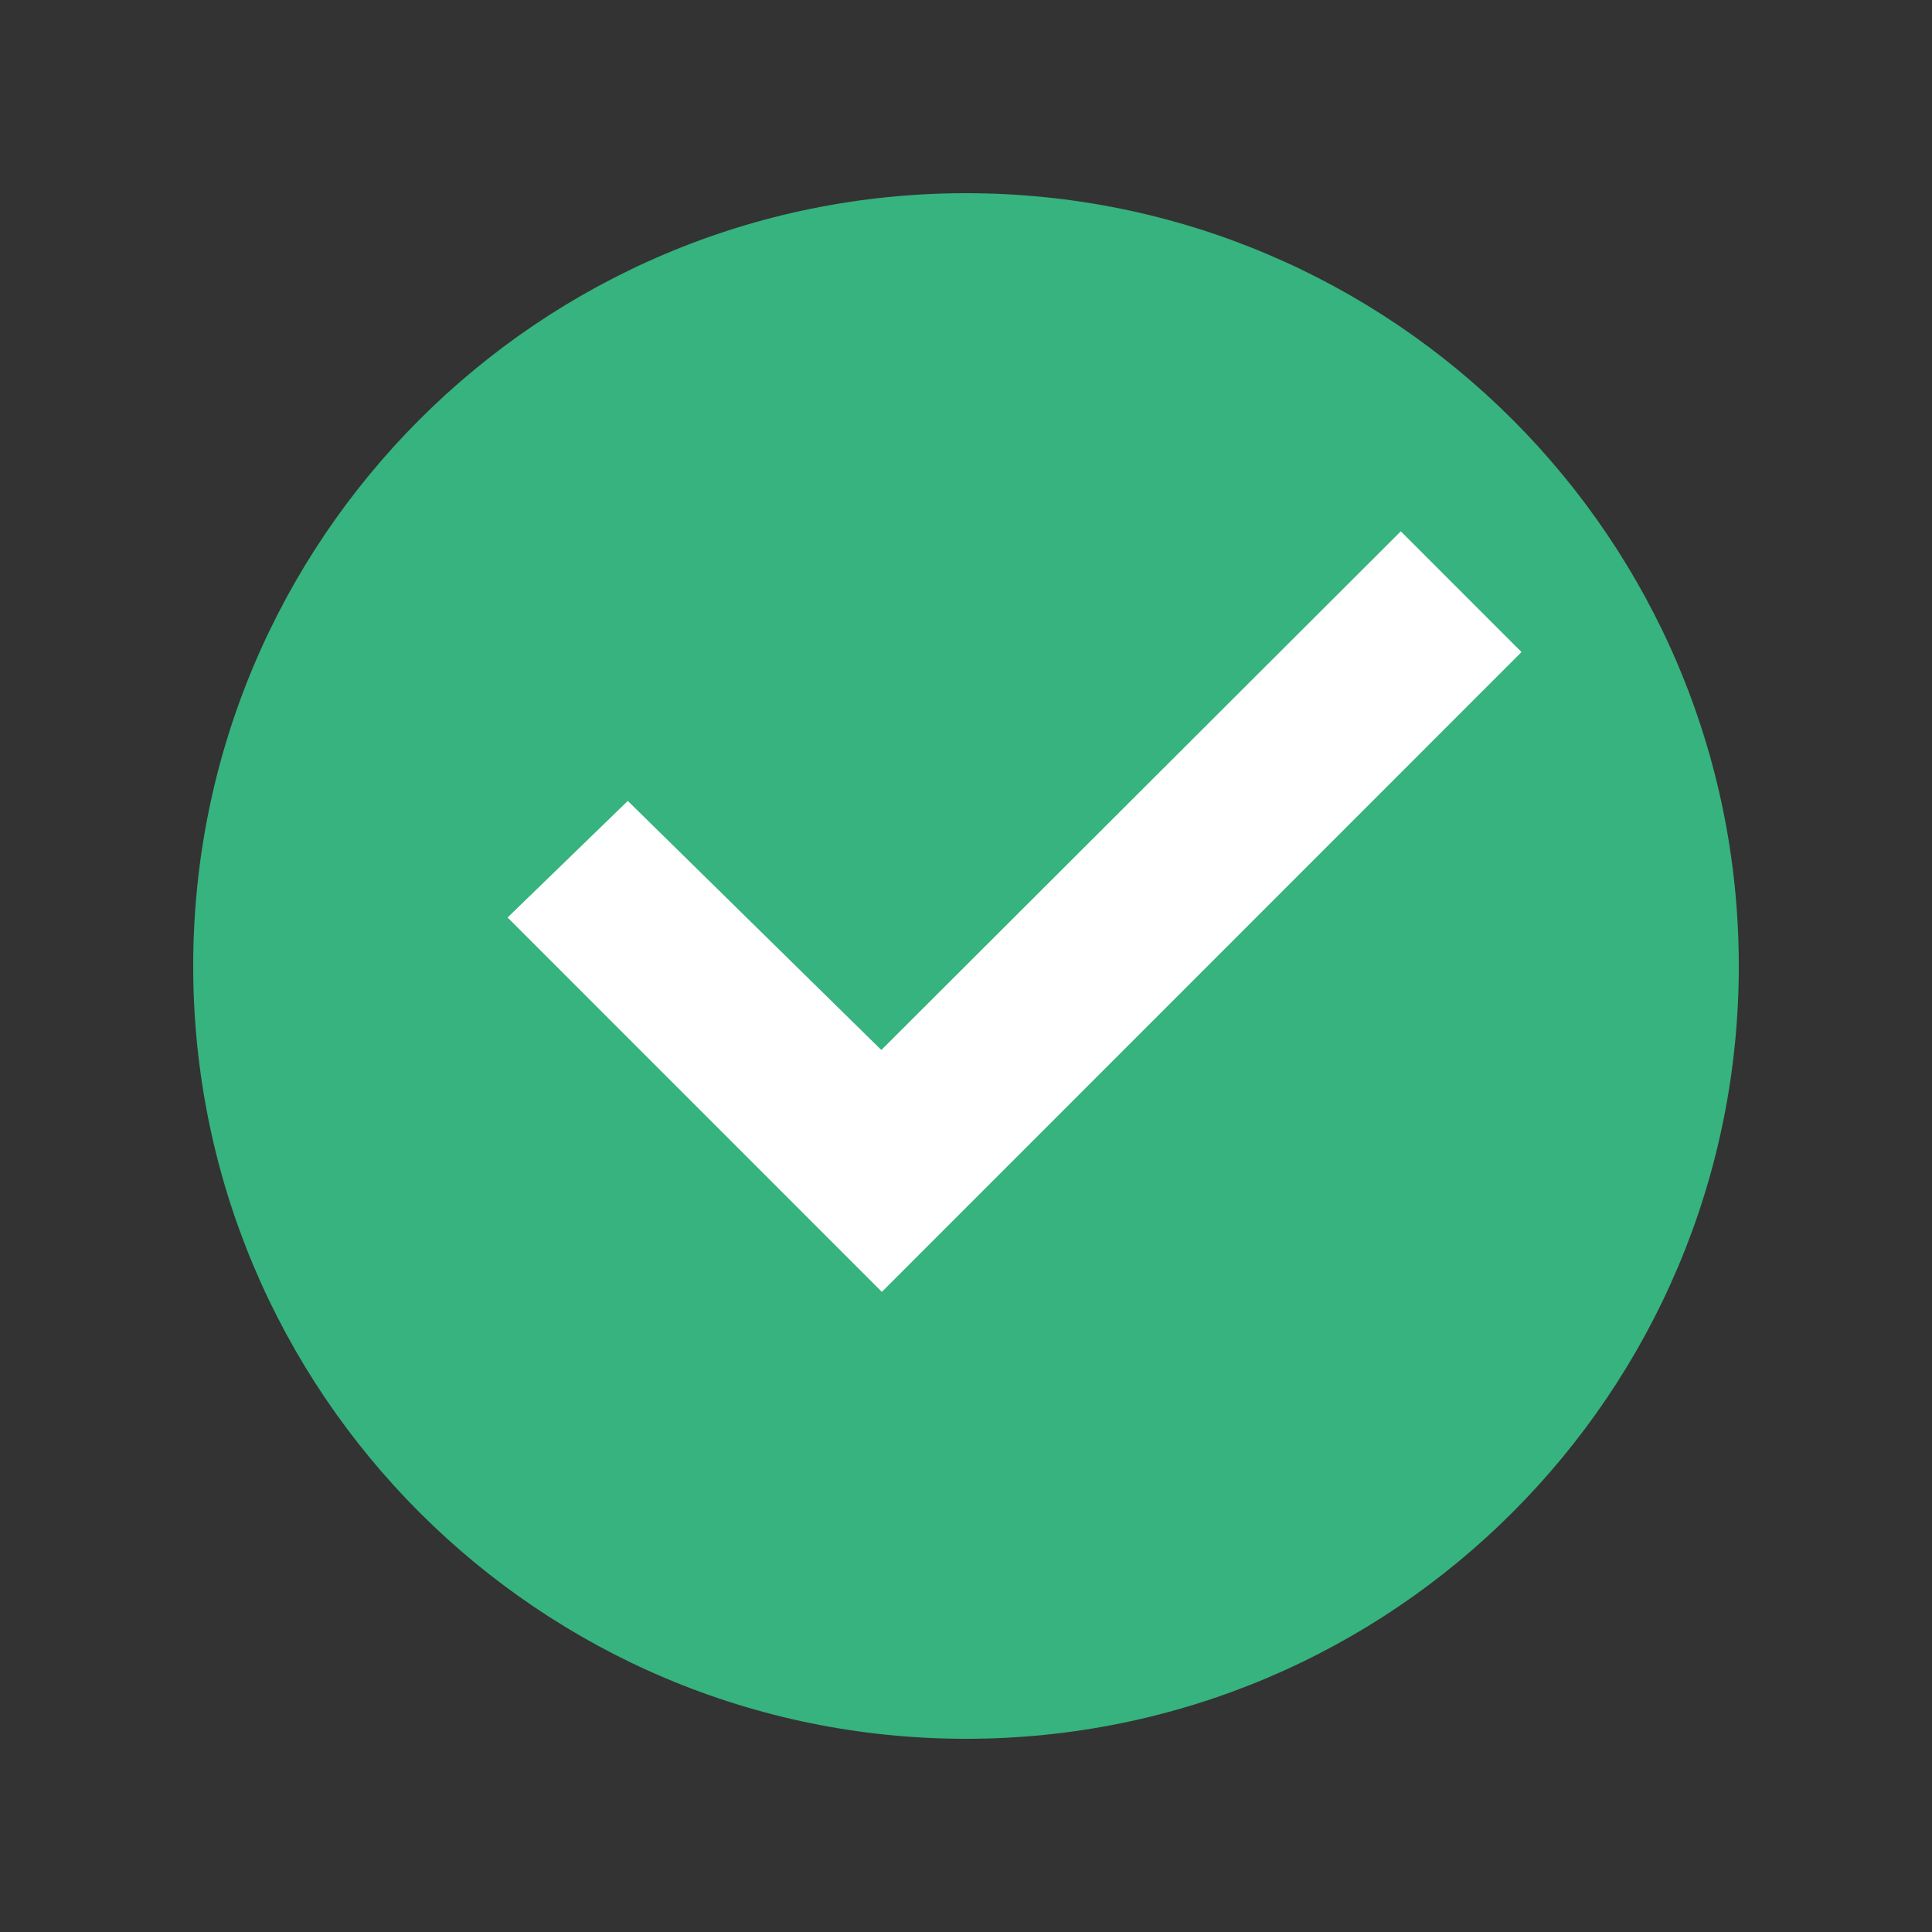
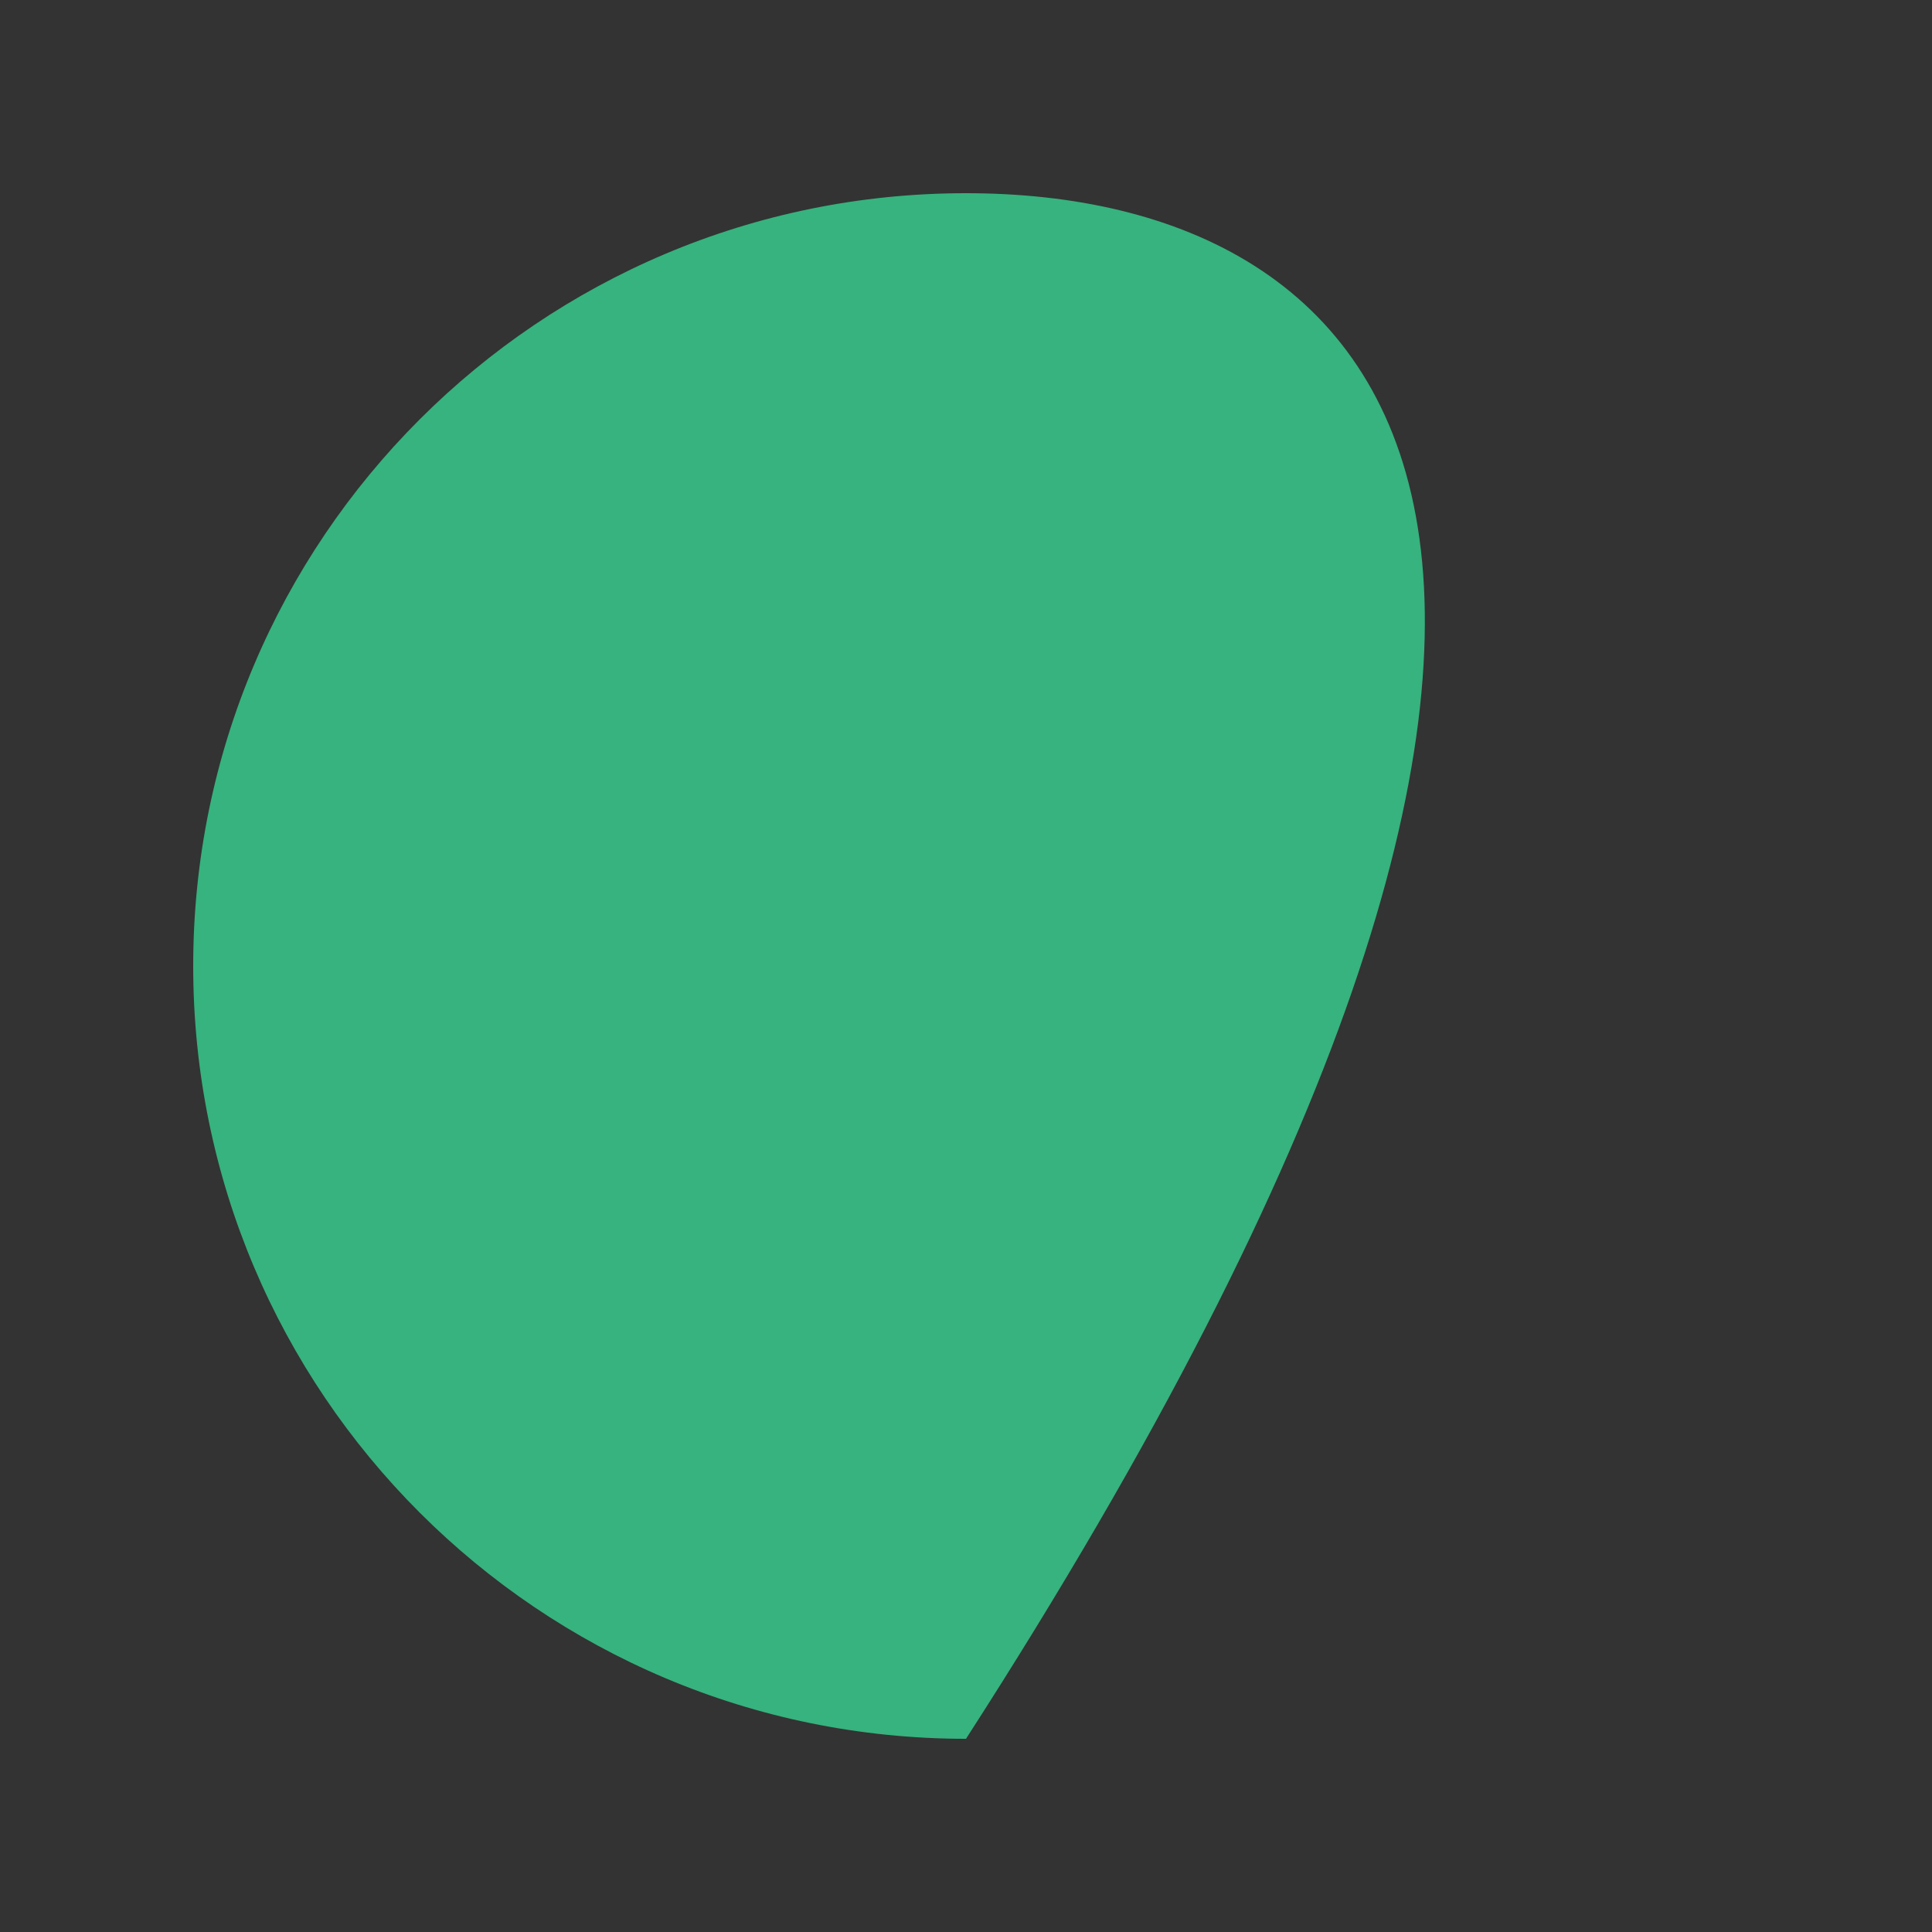
<svg xmlns="http://www.w3.org/2000/svg" width="40" height="40" viewBox="0 0 40 40" fill="none">
  <rect x="0" y="0" width="40" height="40" fill="#333333" stroke="none" />
-   <path fill-rule="evenodd" clip-rule="evenodd" d="M20 36C28.837 36 36 28.837 36 20C36 11.163 28.837 4 20 4C11.163 4 4 11.163 4 20C4 28.837 11.163 36 20 36Z" fill="#36B37E" />
-   <path d="M29.002 11L31.501 13.5L18.258 26.747L10.509 18.996L12.998 16.582L18.247 21.739L29.002 11Z" fill="white" />
+   <path fill-rule="evenodd" clip-rule="evenodd" d="M20 36C36 11.163 28.837 4 20 4C11.163 4 4 11.163 4 20C4 28.837 11.163 36 20 36Z" fill="#36B37E" />
</svg>